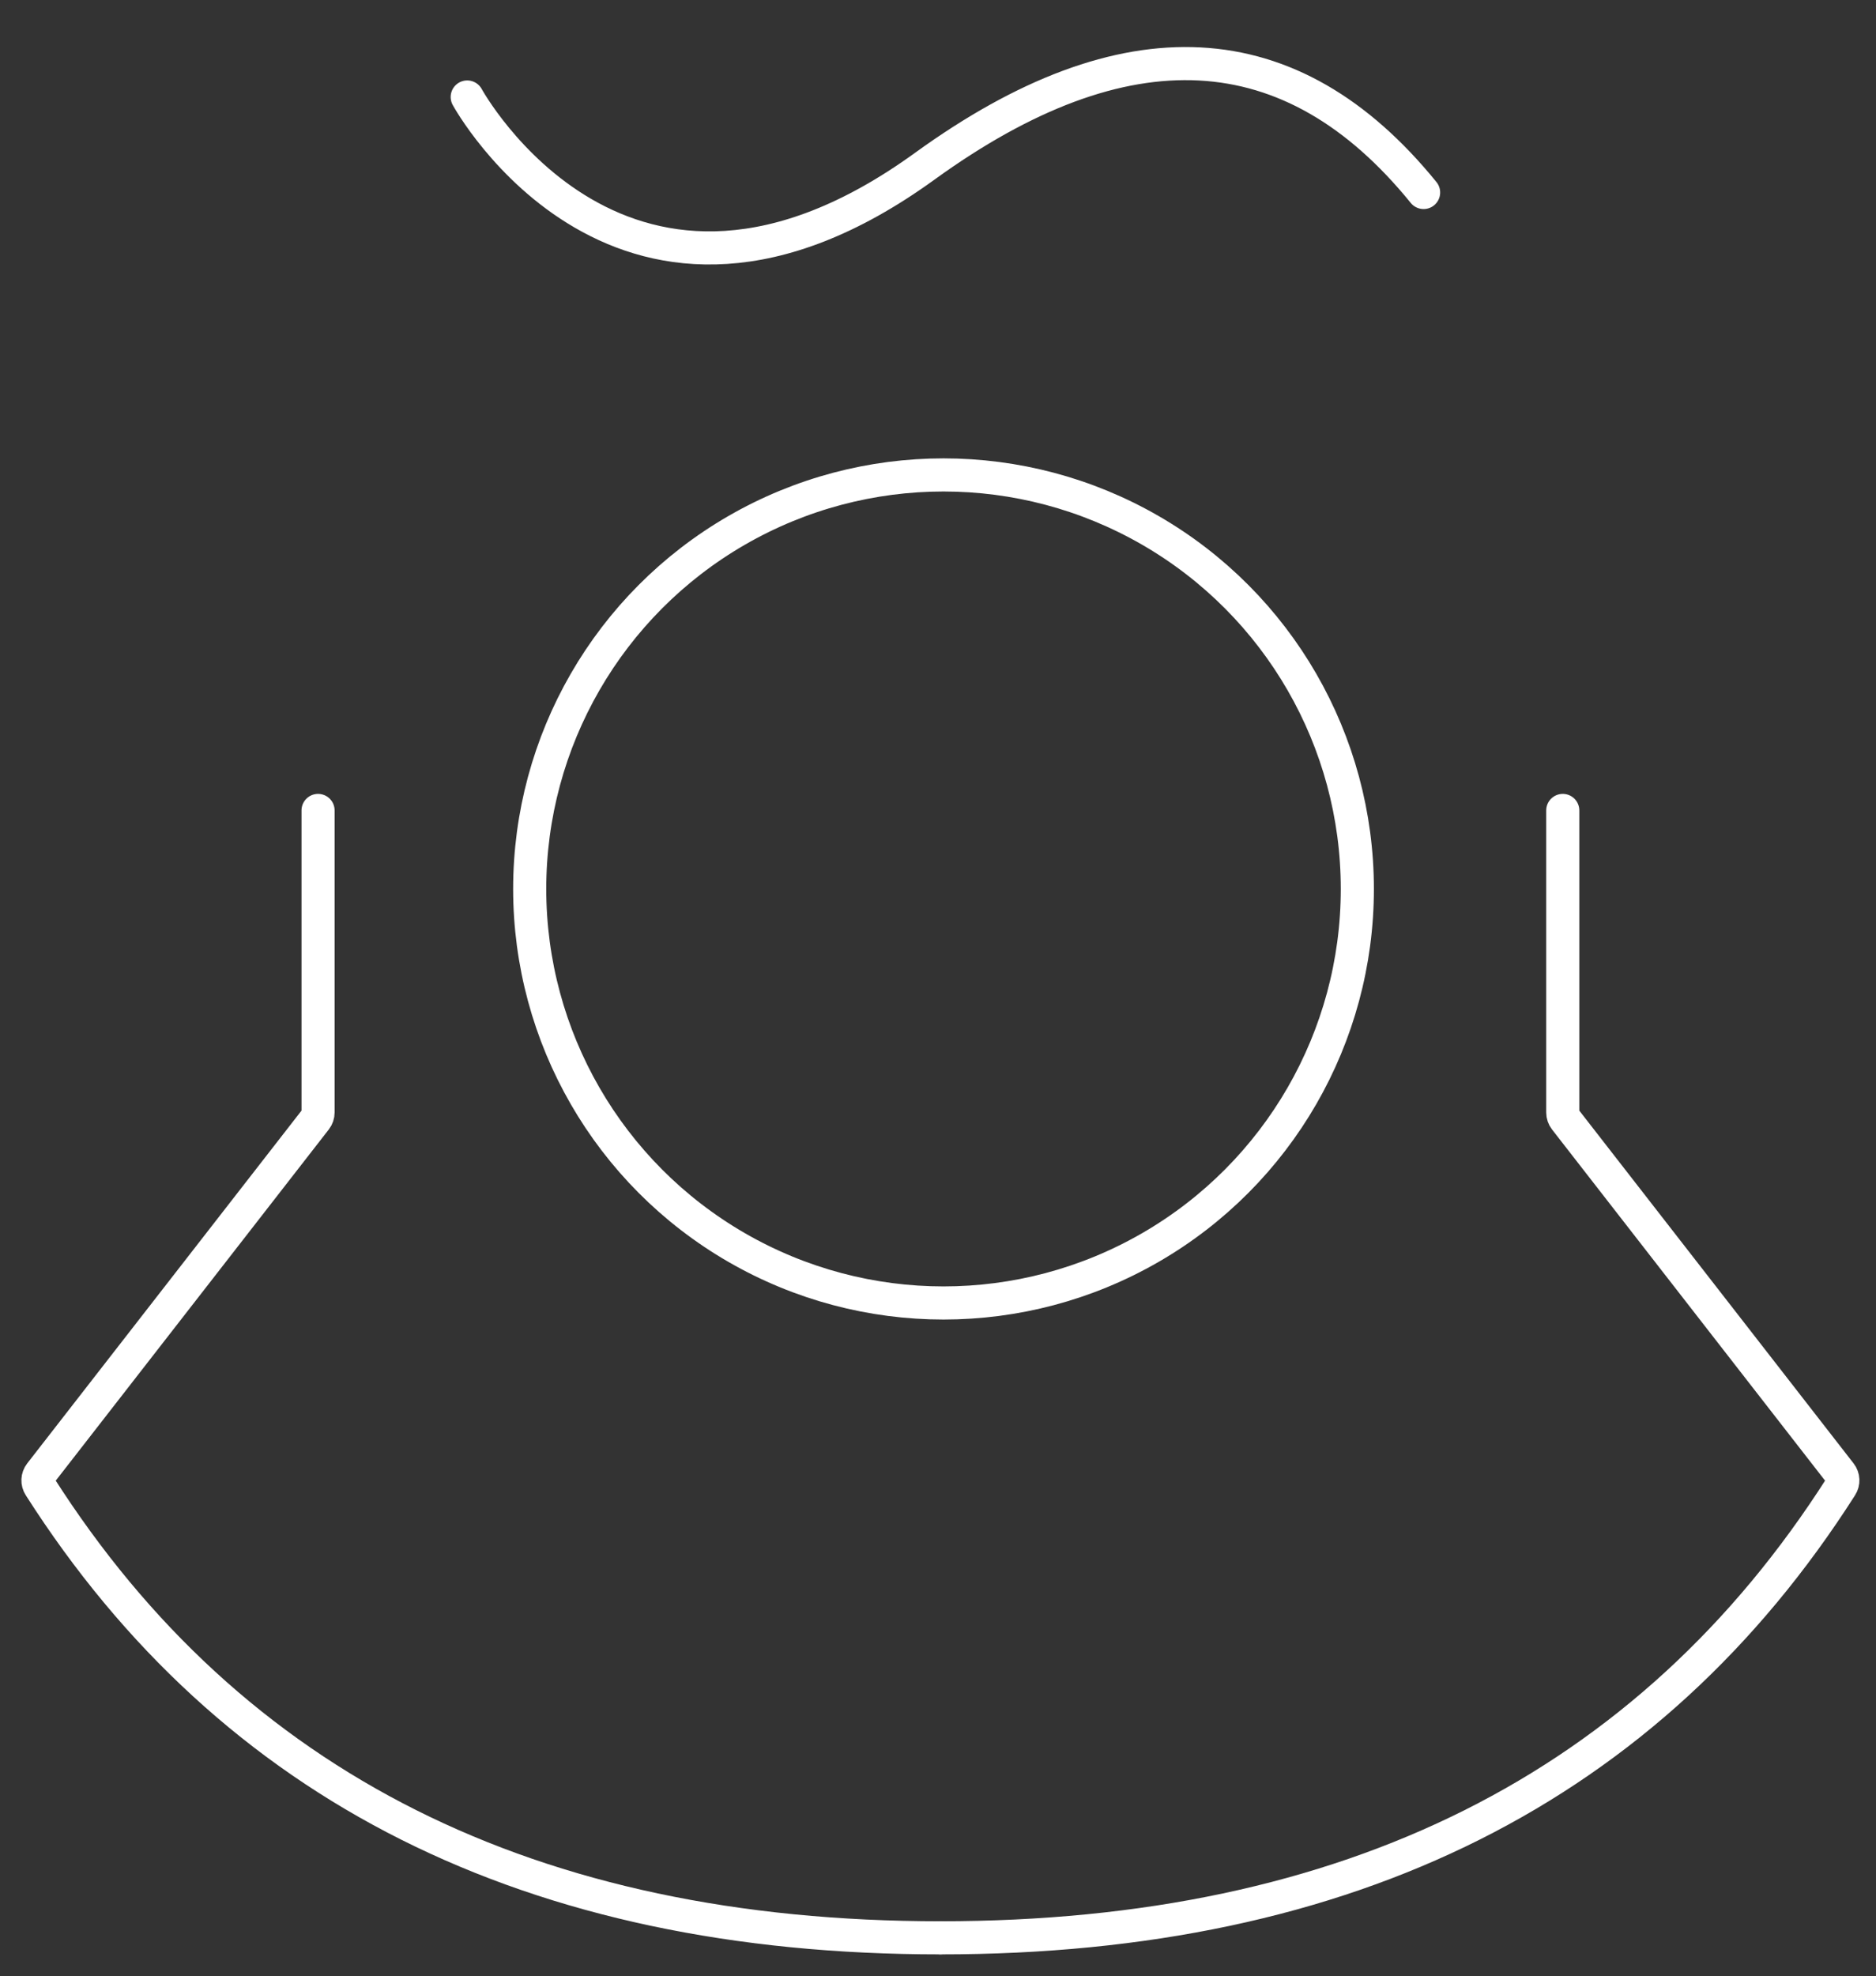
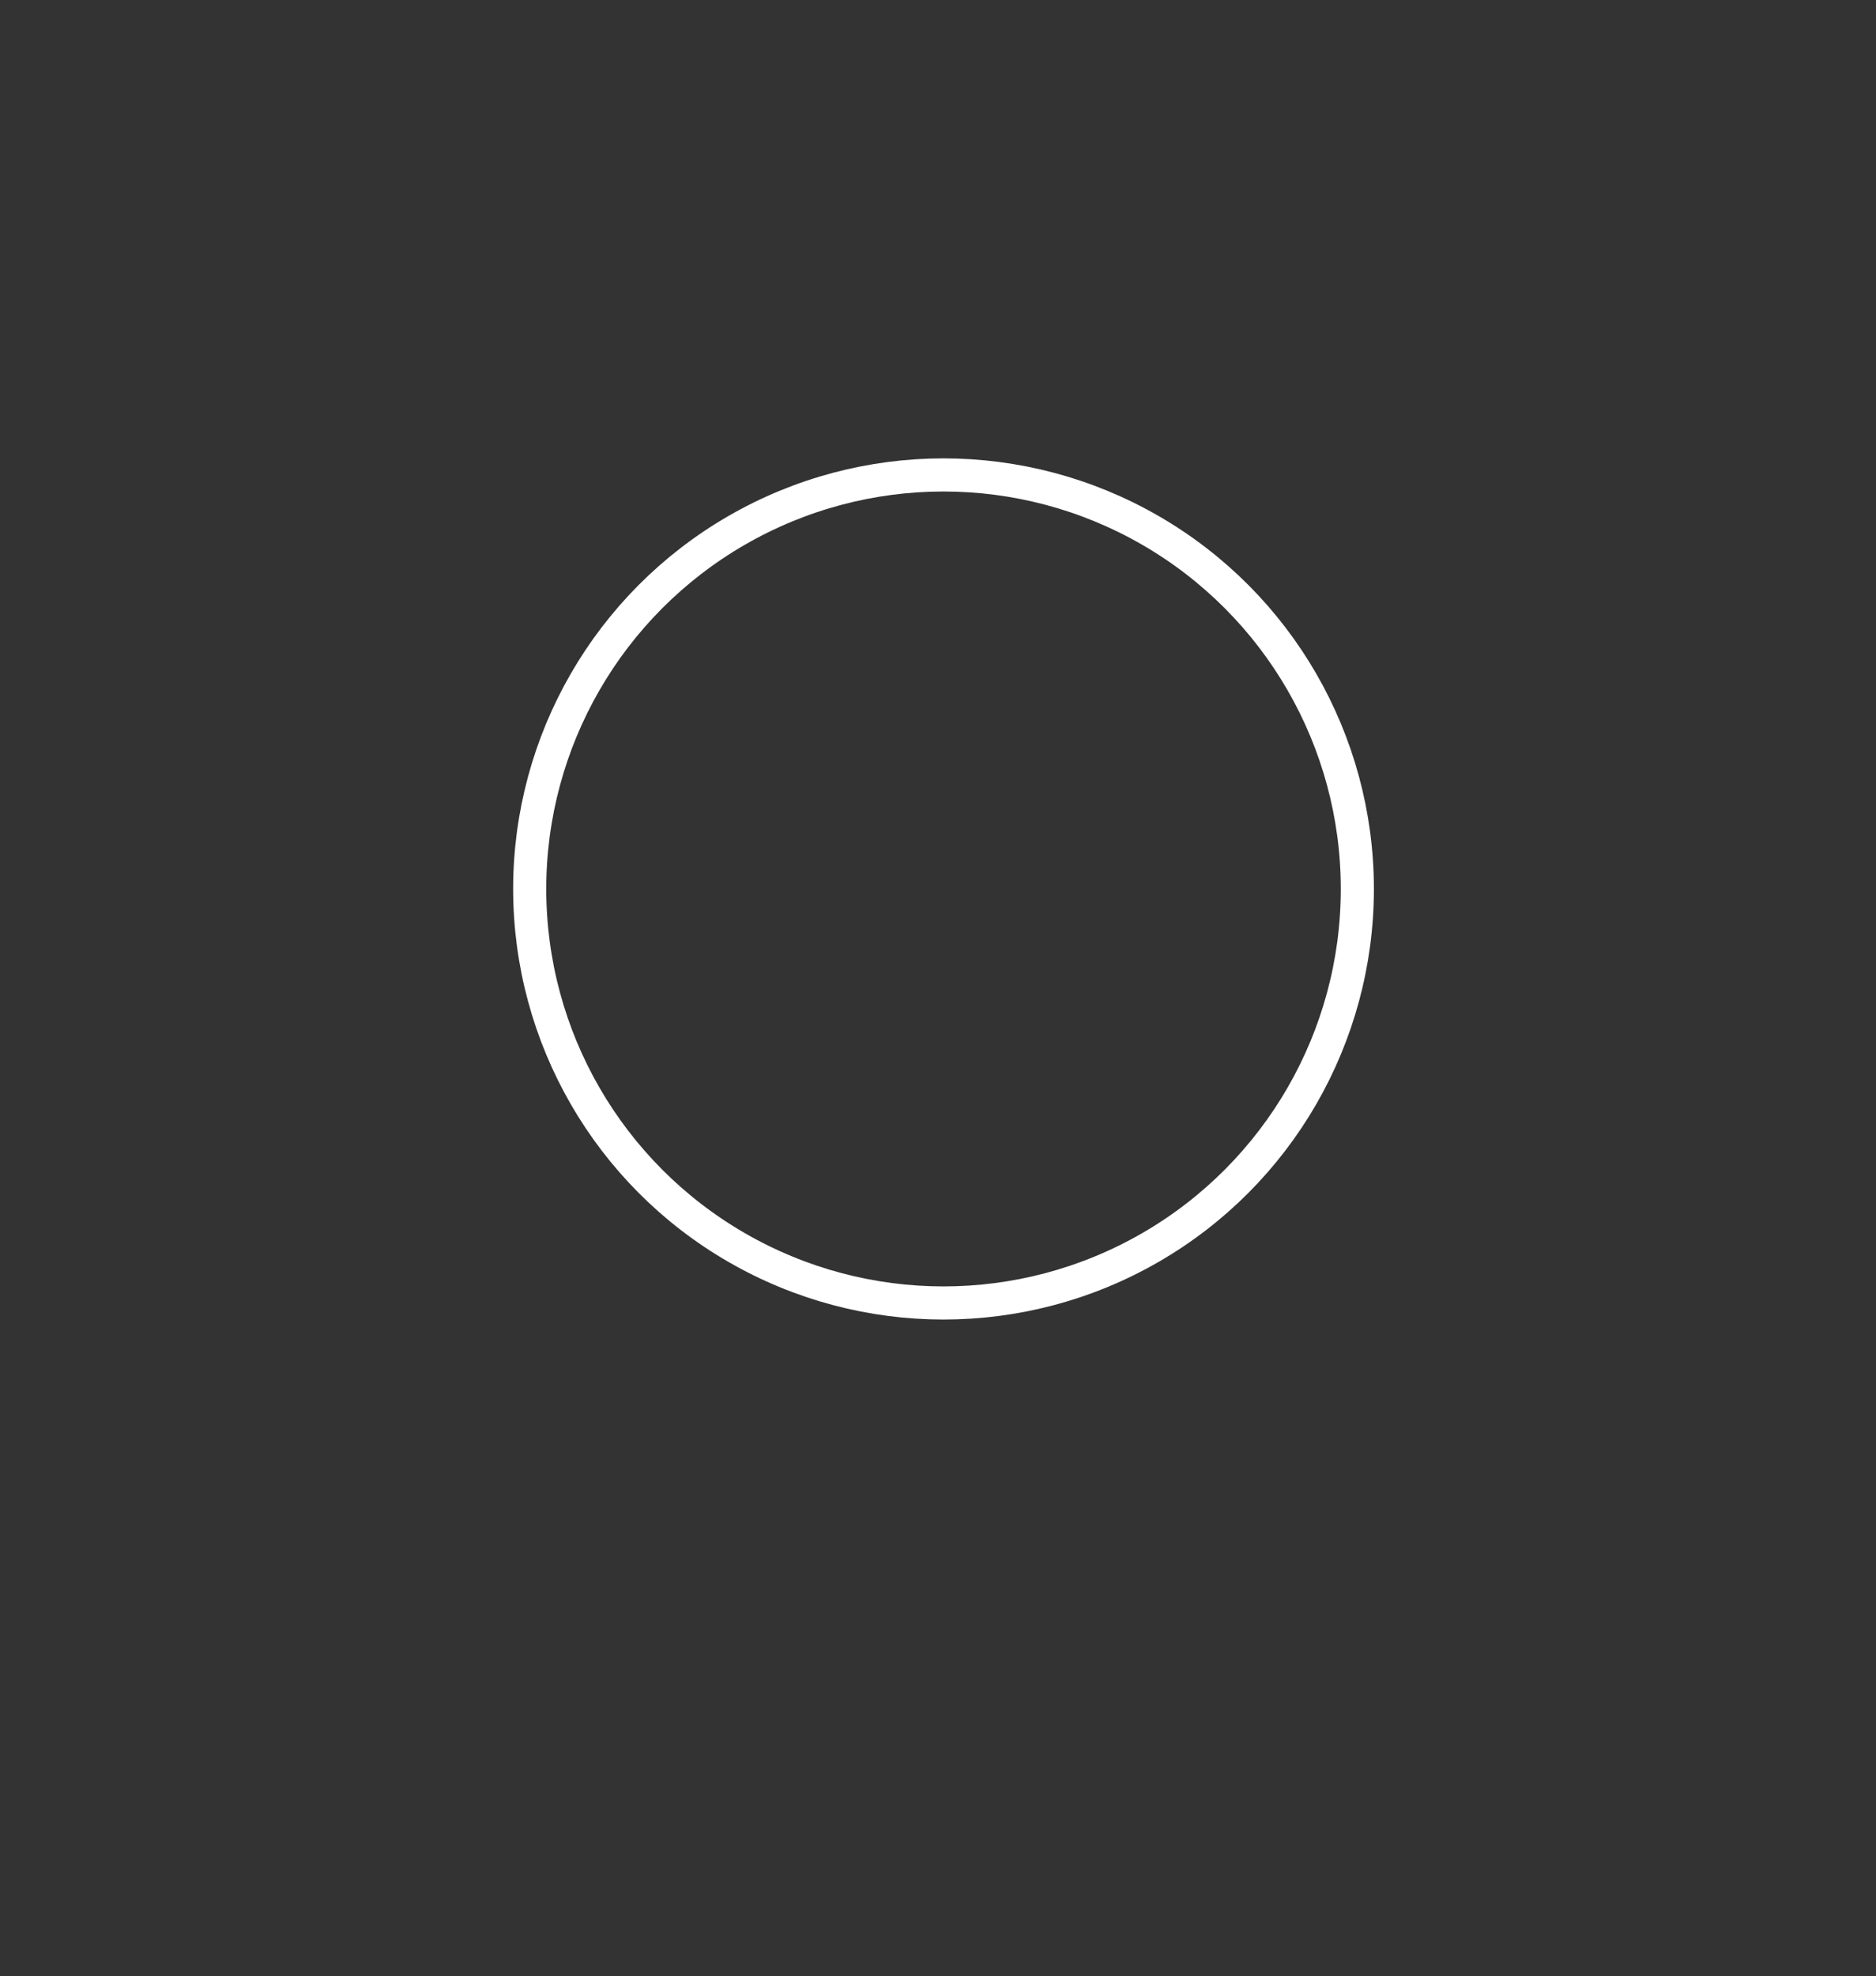
<svg xmlns="http://www.w3.org/2000/svg" width="170px" height="179px" viewBox="0 0 170 179" version="1.1">
  <rect x="0" y="0" width="170" height="179" fill="#333333" stroke="none" />
  <title>Cerebral_Logo</title>
  <g id="Page-1" stroke="none" stroke-width="1" fill="none" fill-rule="evenodd">
    <g id="Cerebral_Logo" transform="translate(3.439, 2.331)" stroke="#FFFFFF" stroke-width="3">
      <circle id="Oval" cx="82.061" cy="78.186" r="37.5" />
      <g id="Group-13" stroke-linecap="round" transform="translate(0, 71.075)">
-         <path d="M25.383,0 L25.383,27.36 C25.383,27.582 25.309,27.799 25.172,27.974 L0.21,60.064 C-0.05,60.4 -0.071,60.862 0.16,61.218 C17.549,88.481 44.755,102.112 81.78,102.112" id="Path-24" />
-         <path d="M107.162,0 L107.162,27.36 C107.162,27.582 107.088,27.799 106.952,27.974 L81.99,60.064 C81.73,60.4 81.709,60.862 81.939,61.218 C99.328,88.481 126.535,102.112 163.559,102.112" id="Path-24" transform="translate(122.669, 51.056) scale(-1, 1) translate(-122.669, -51.056) " />
-       </g>
-       <path d="M38.681,8.727 C38.681,8.727 54.208,33.96 80.4,12.829 C97.862,-1.258 112.955,-1.258 125.681,12.829" id="Path-25" stroke-linecap="round" transform="translate(82.181, 11.764) rotate(3) translate(-82.181, -11.764) " />
+         </g>
    </g>
  </g>
</svg>